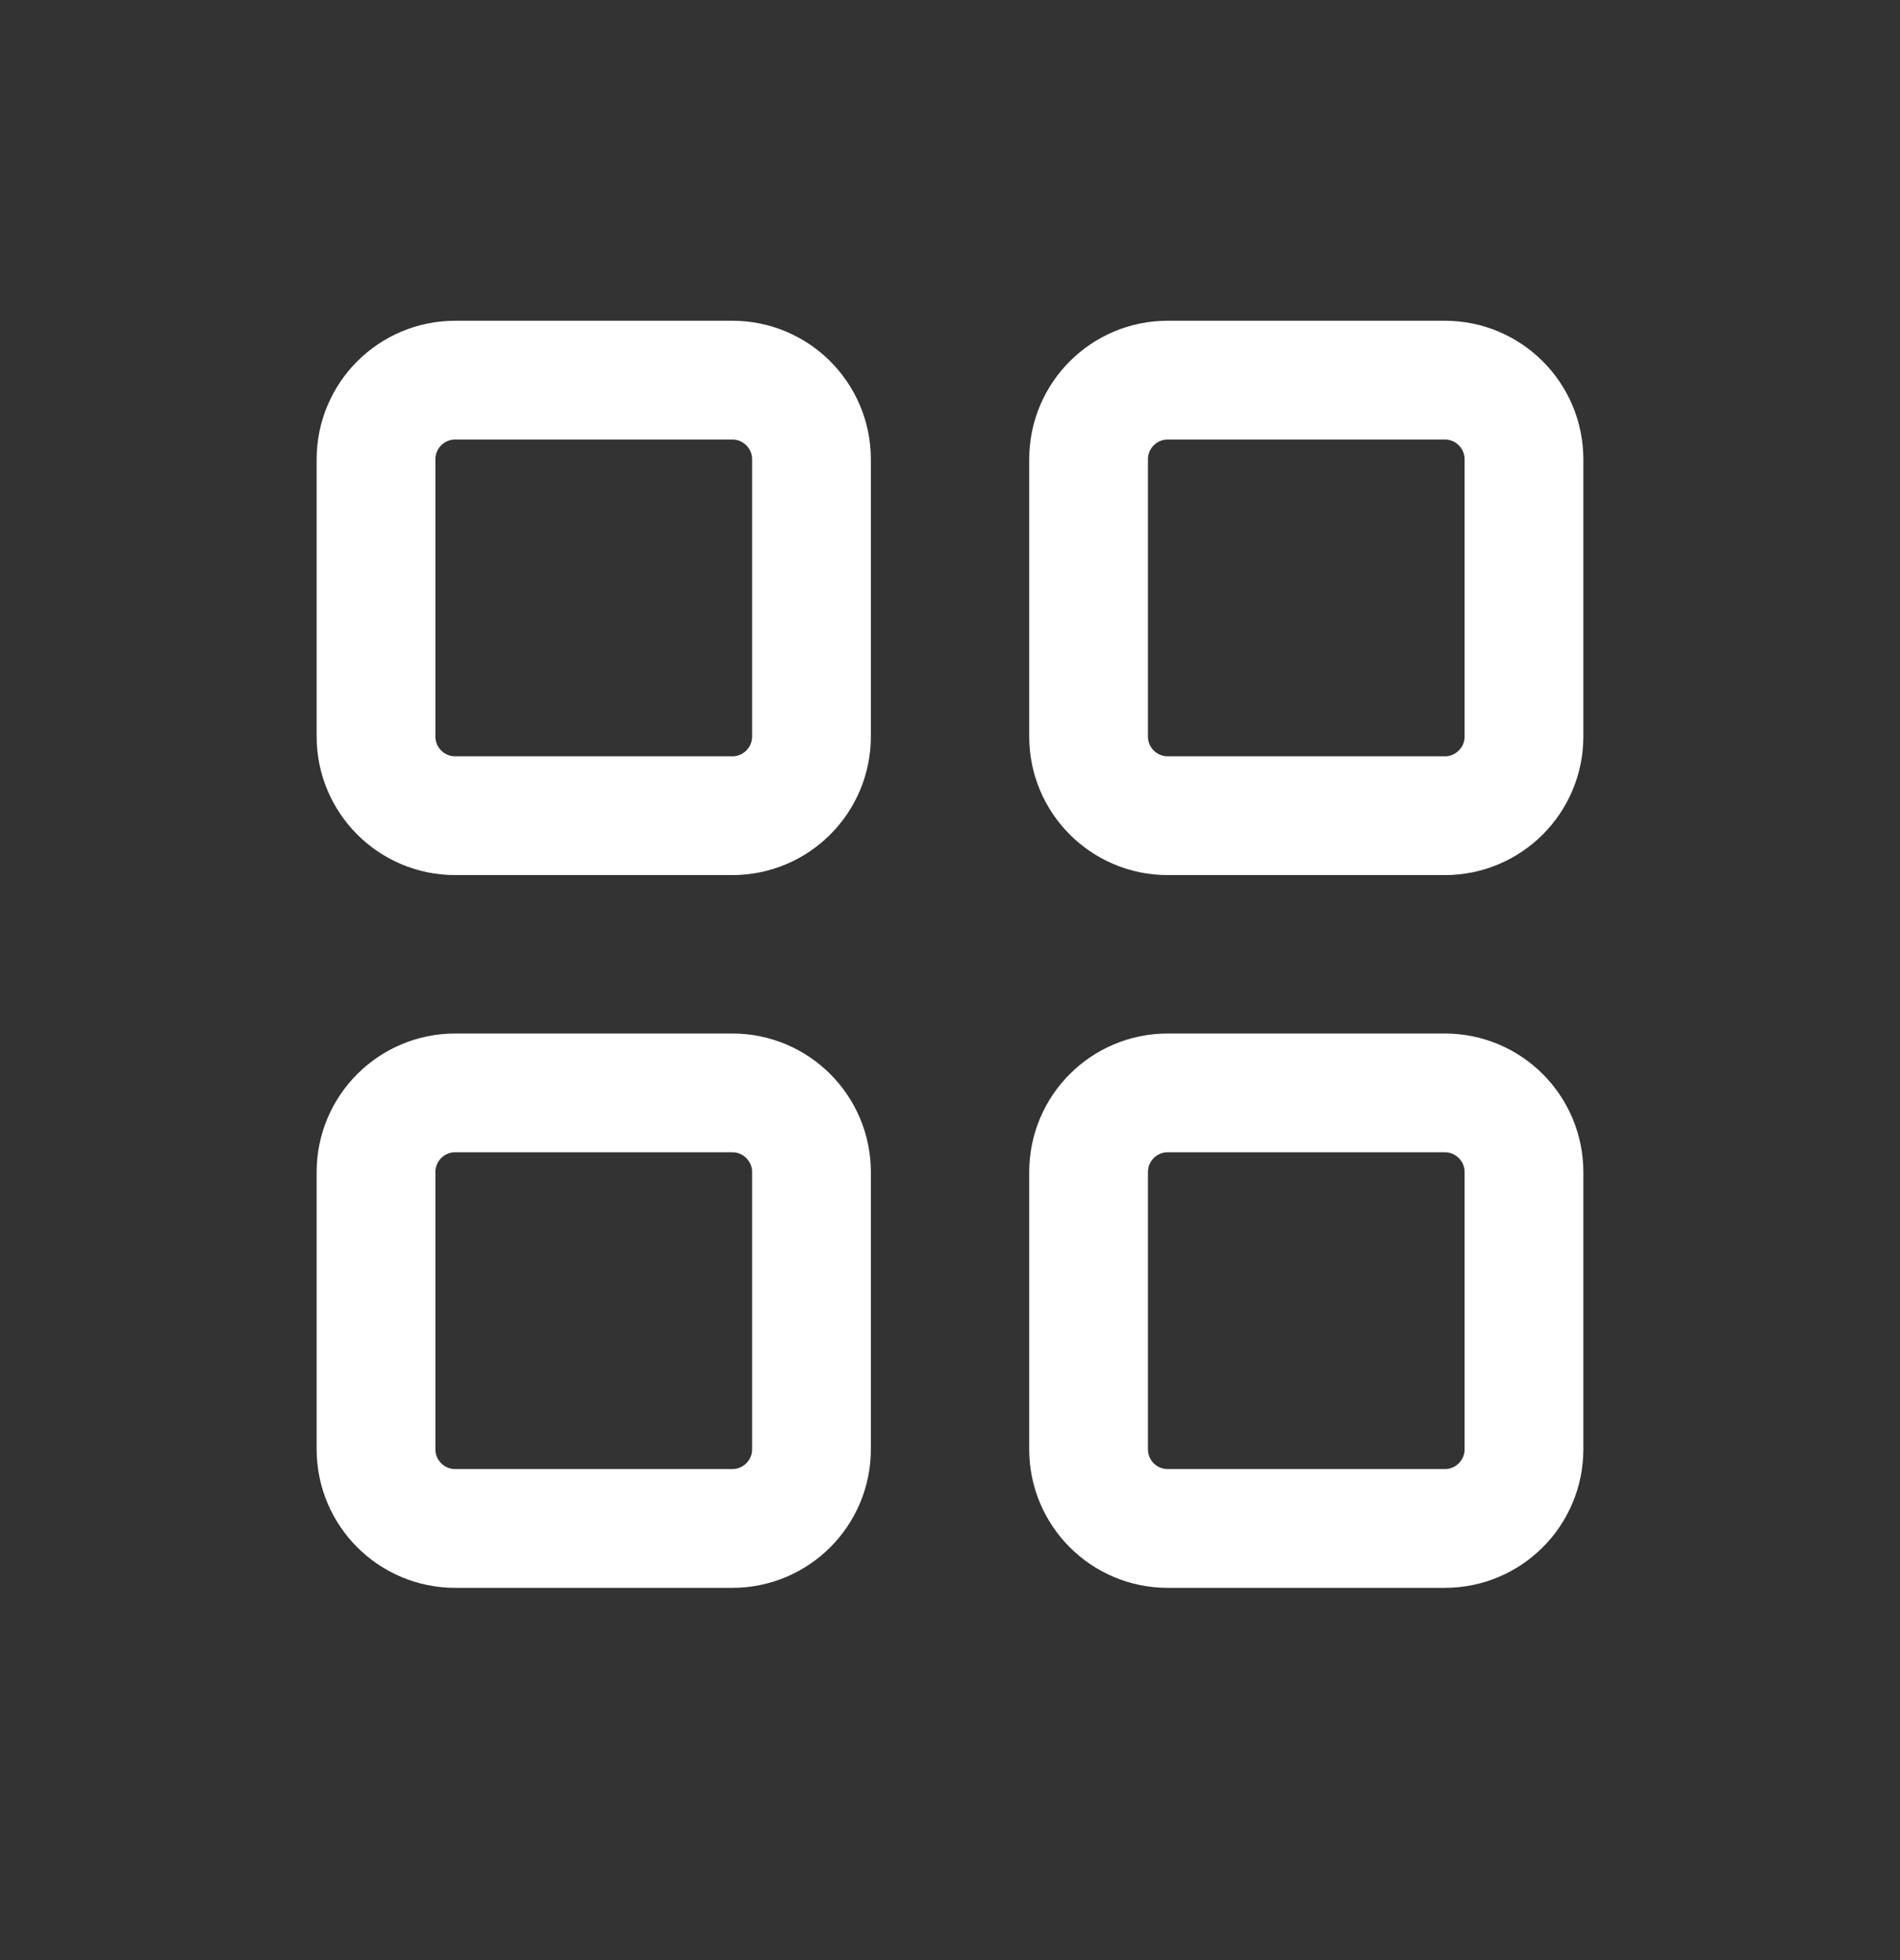
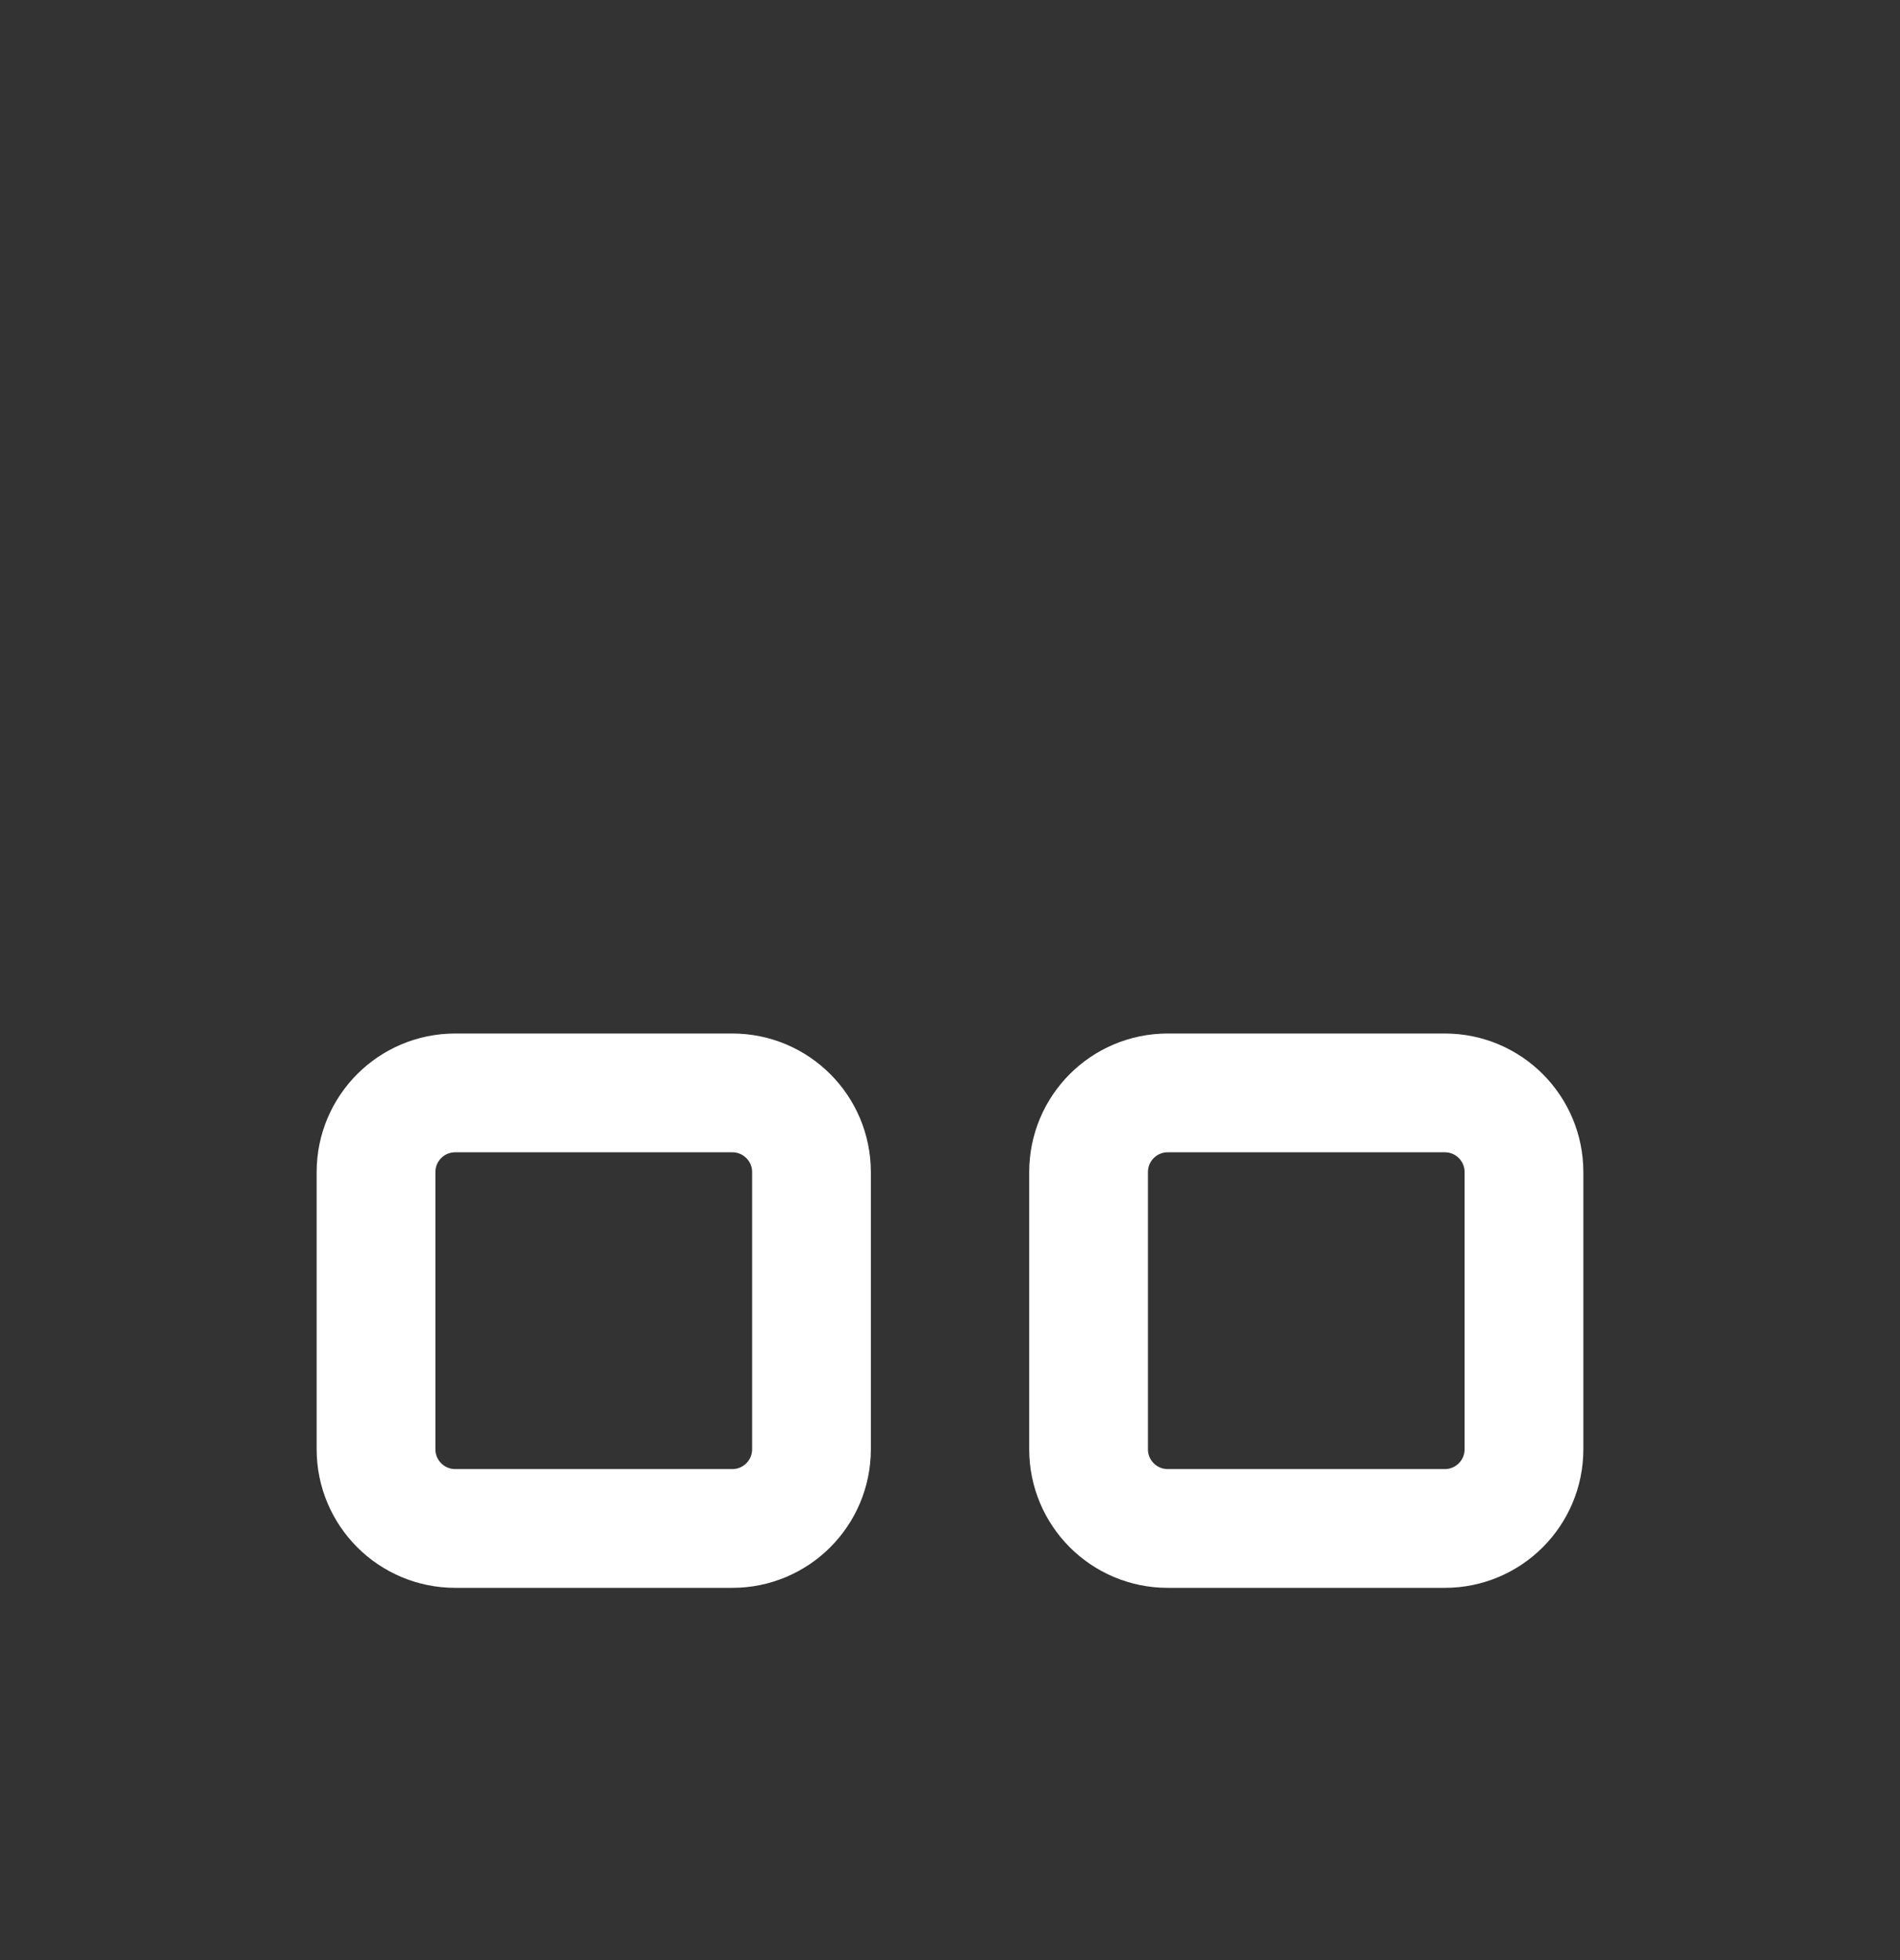
<svg xmlns="http://www.w3.org/2000/svg" width="32" height="33" viewBox="0 0 32 33" fill="none">
  <rect x="0" y="0" width="32" height="33" fill="#333333" stroke="none" />
-   <path d="M6.333 7.733C6.333 6.997 6.93 6.4 7.667 6.4H12.334C13.07 6.4 13.667 6.997 13.667 7.733V12.4C13.667 13.136 13.07 13.733 12.334 13.733H7.667C6.93 13.733 6.333 13.136 6.333 12.4V7.733Z" stroke="white" stroke-width="2" stroke-linecap="round" stroke-linejoin="round" />
  <path d="M6.333 19.733C6.333 18.997 6.93 18.4 7.667 18.4H12.334C13.07 18.4 13.667 18.997 13.667 19.733V24.4C13.667 25.136 13.07 25.733 12.334 25.733H7.667C6.93 25.733 6.333 25.136 6.333 24.4V19.733Z" stroke="white" stroke-width="2" stroke-linecap="round" stroke-linejoin="round" />
-   <path d="M18.334 7.733C18.334 6.997 18.93 6.4 19.667 6.4H24.334C25.07 6.4 25.667 6.997 25.667 7.733V12.4C25.667 13.136 25.07 13.733 24.334 13.733H19.667C18.93 13.733 18.334 13.136 18.334 12.4V7.733Z" stroke="white" stroke-width="2" stroke-linecap="round" stroke-linejoin="round" />
  <path d="M18.334 19.733C18.334 18.997 18.93 18.4 19.667 18.4H24.334C25.07 18.4 25.667 18.997 25.667 19.733V24.4C25.667 25.136 25.07 25.733 24.334 25.733H19.667C18.93 25.733 18.334 25.136 18.334 24.4V19.733Z" stroke="white" stroke-width="2" stroke-linecap="round" stroke-linejoin="round" />
</svg>